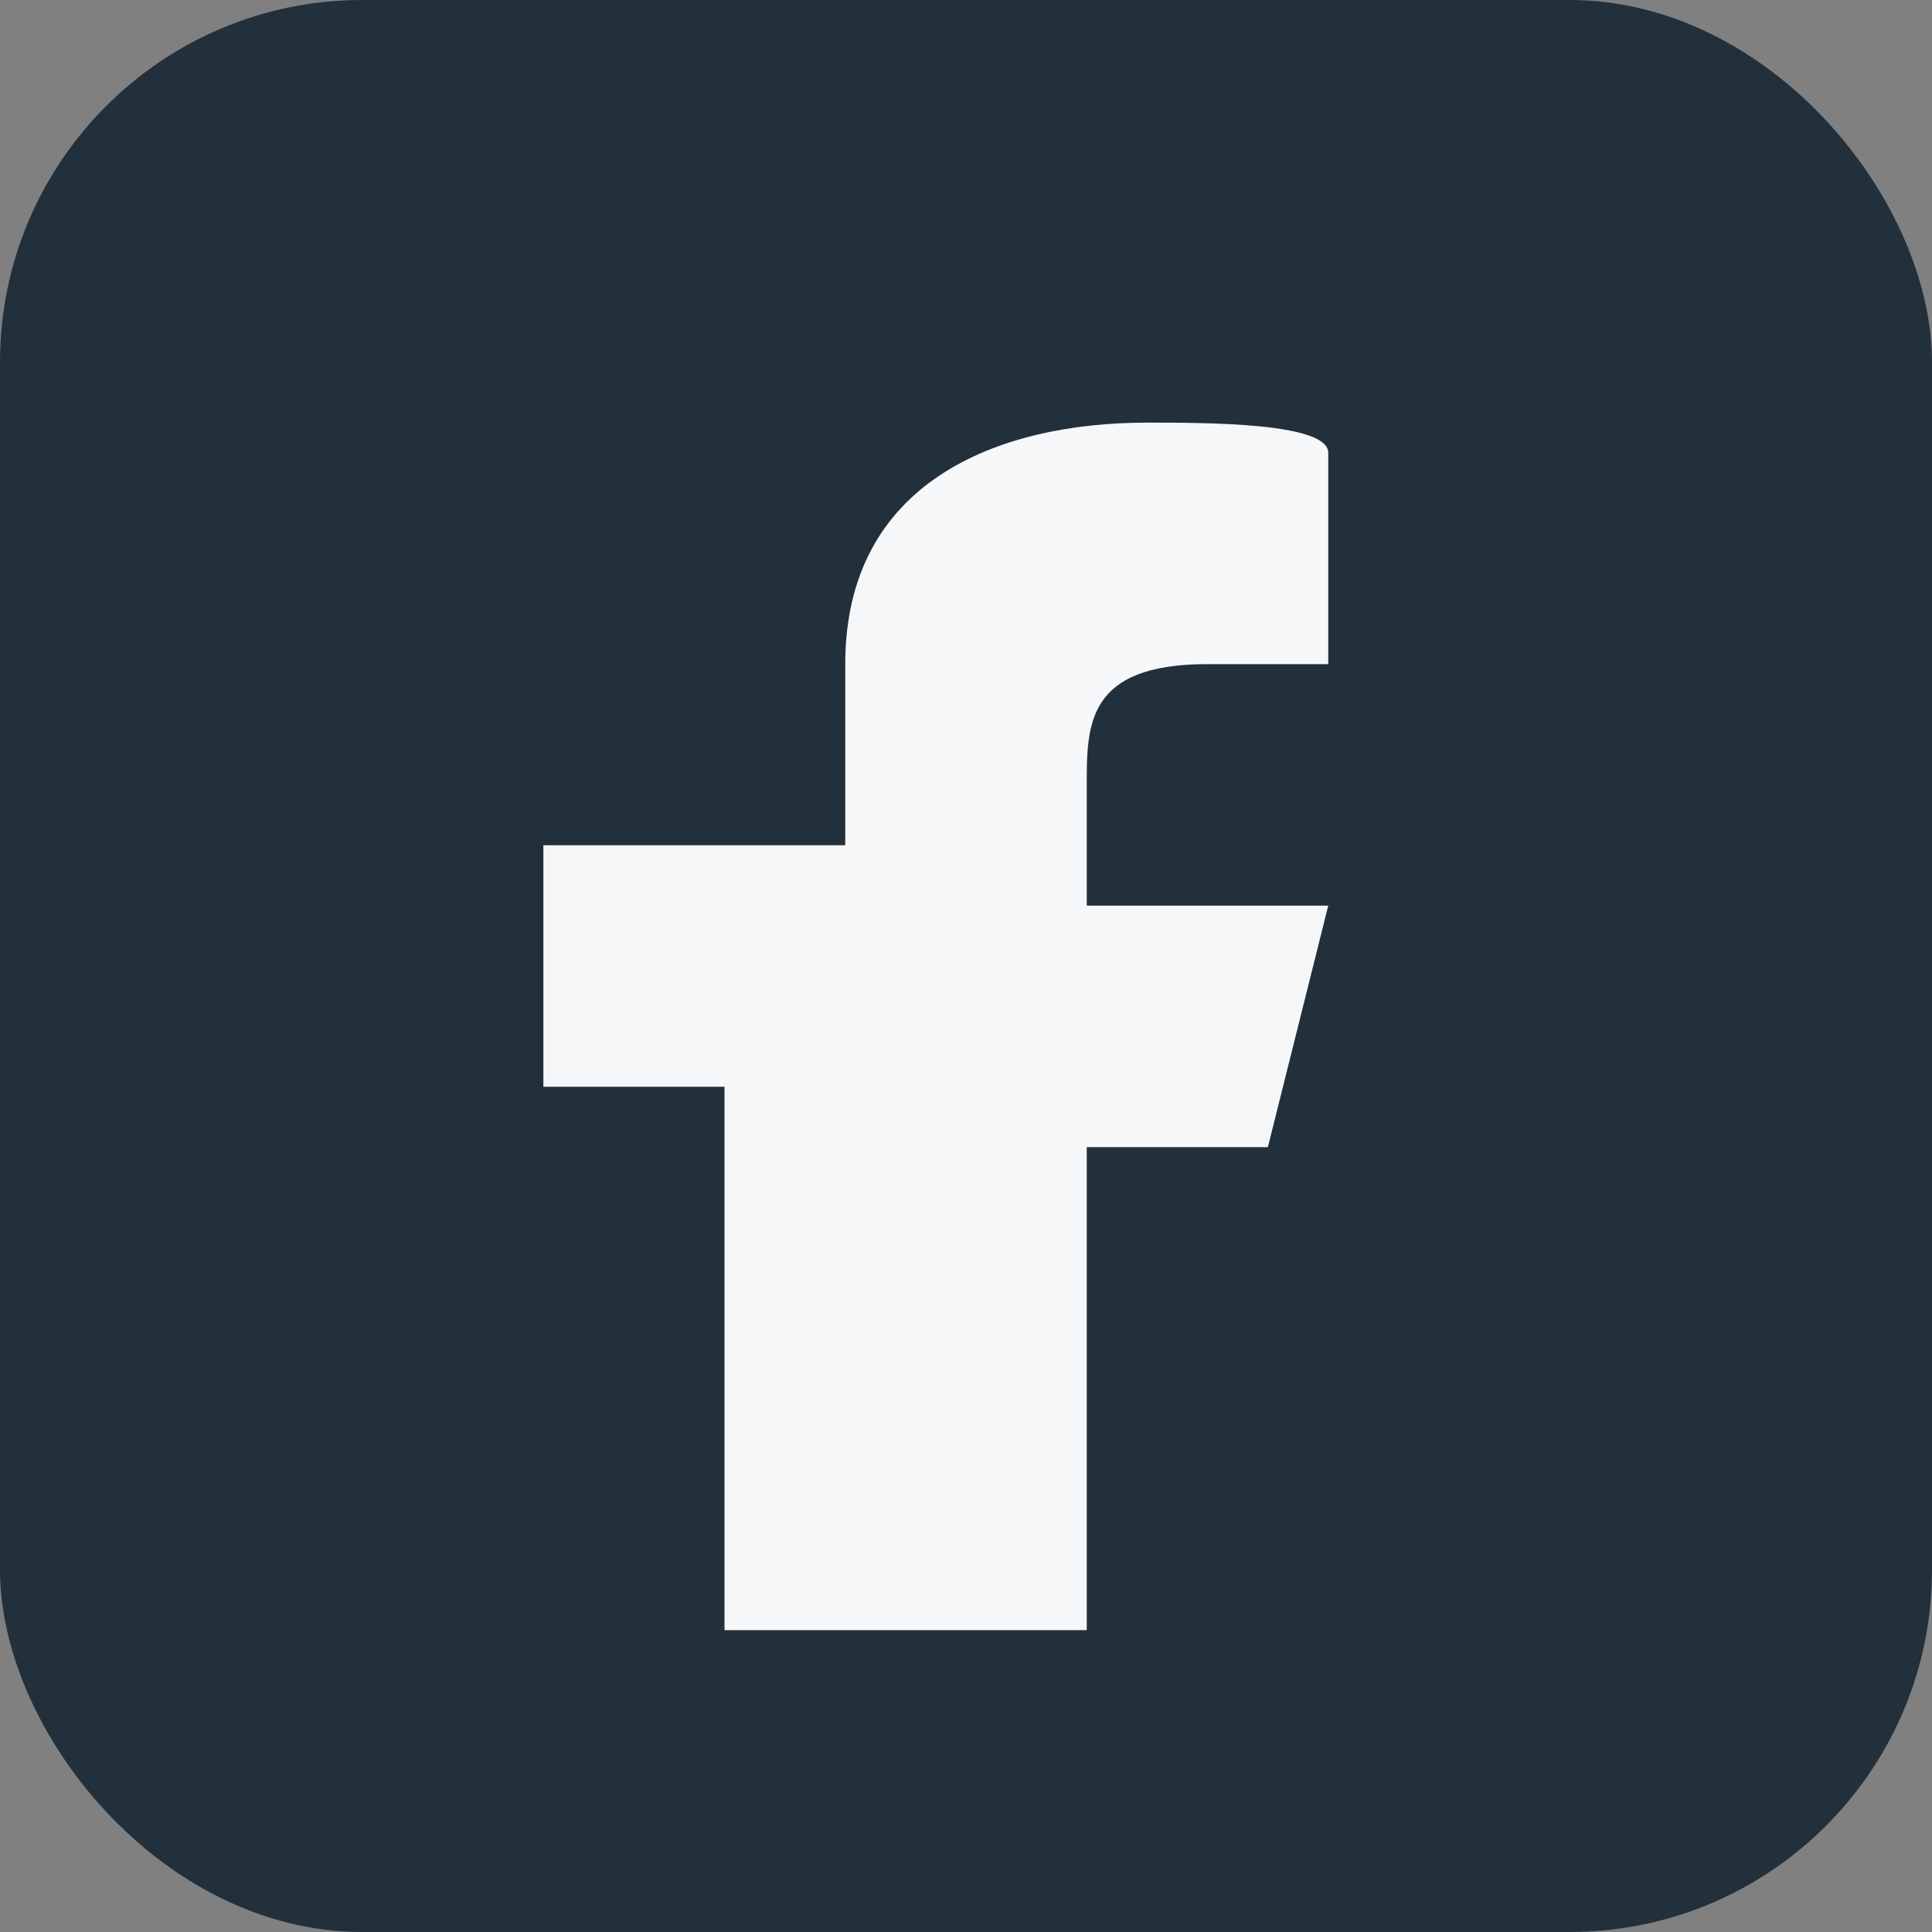
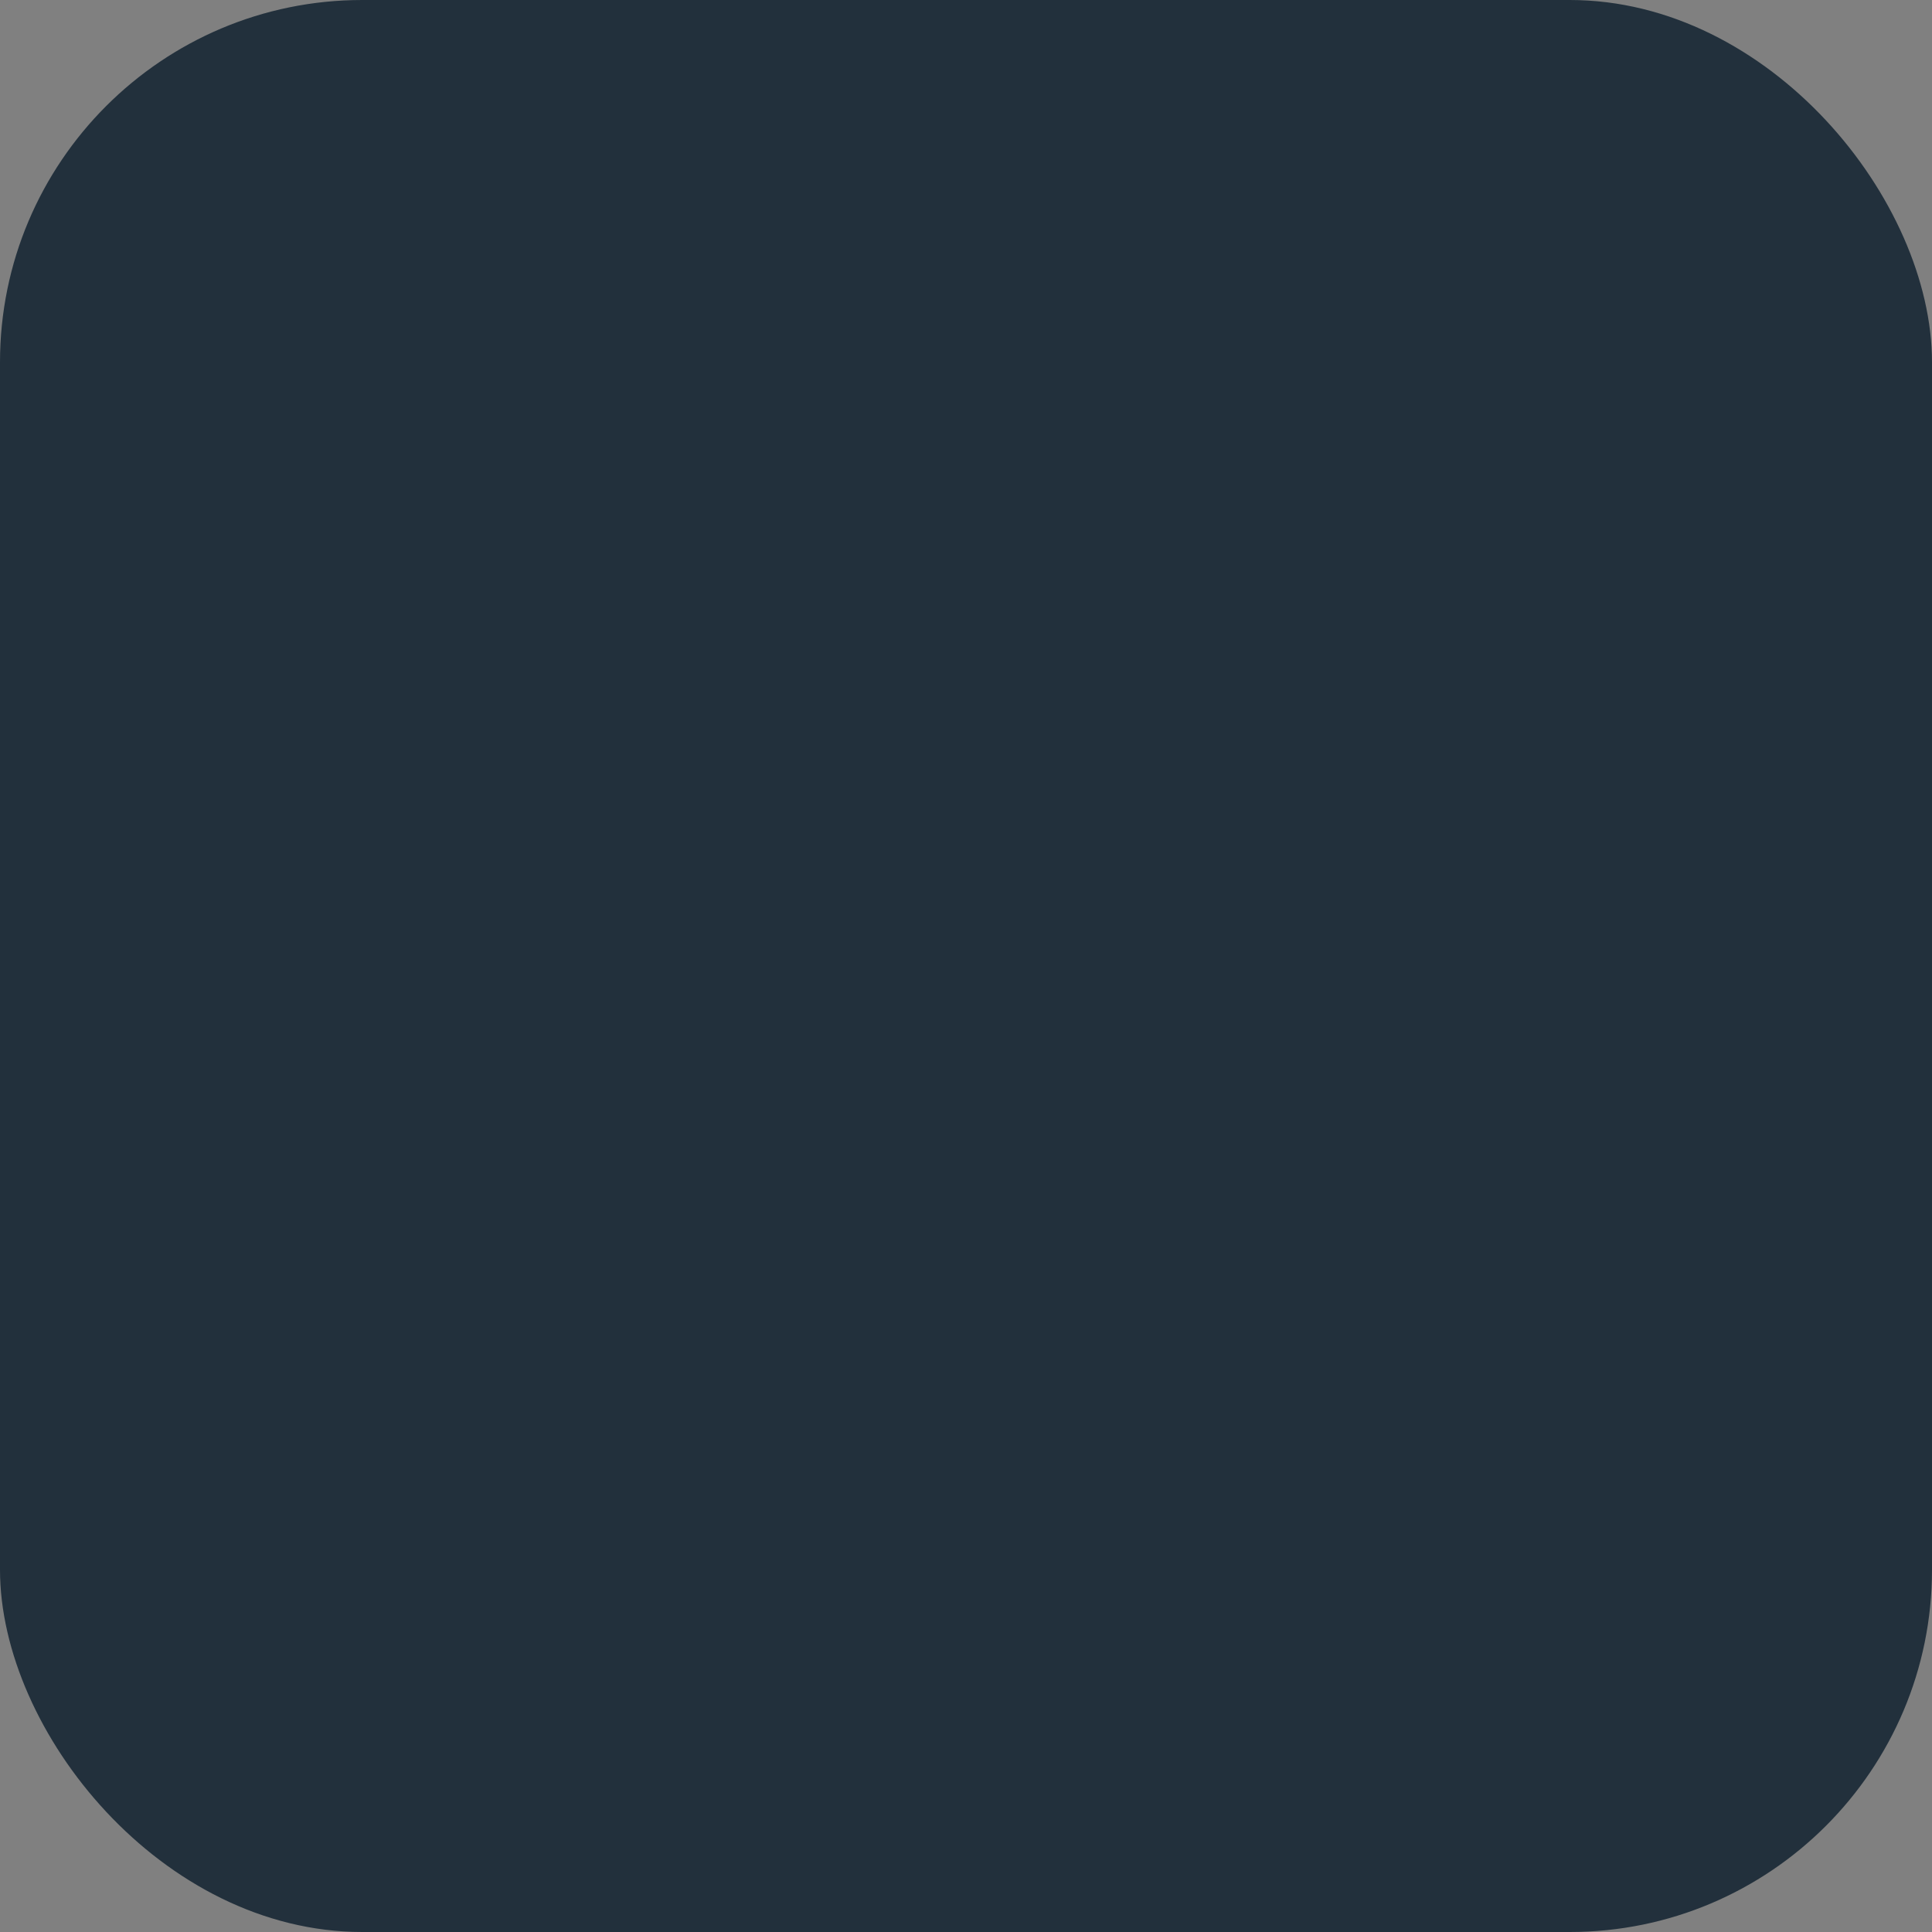
<svg xmlns="http://www.w3.org/2000/svg" width="32" height="32" viewBox="0 0 32 32">
  <rect x="0" y="0" width="32" height="32" fill="#808080" stroke="none" />
  <rect width="32" height="32" rx="6" fill="#22303C" />
-   <path d="M18 28v-9h3l1-4h-4v-2c0-1 0-2 2-2h2V7.5c0-.5-2-.5-3-.5-2.5 0-5 1-5 4v3H9v4h3v9h6z" fill="#F6F7F9" />
</svg>